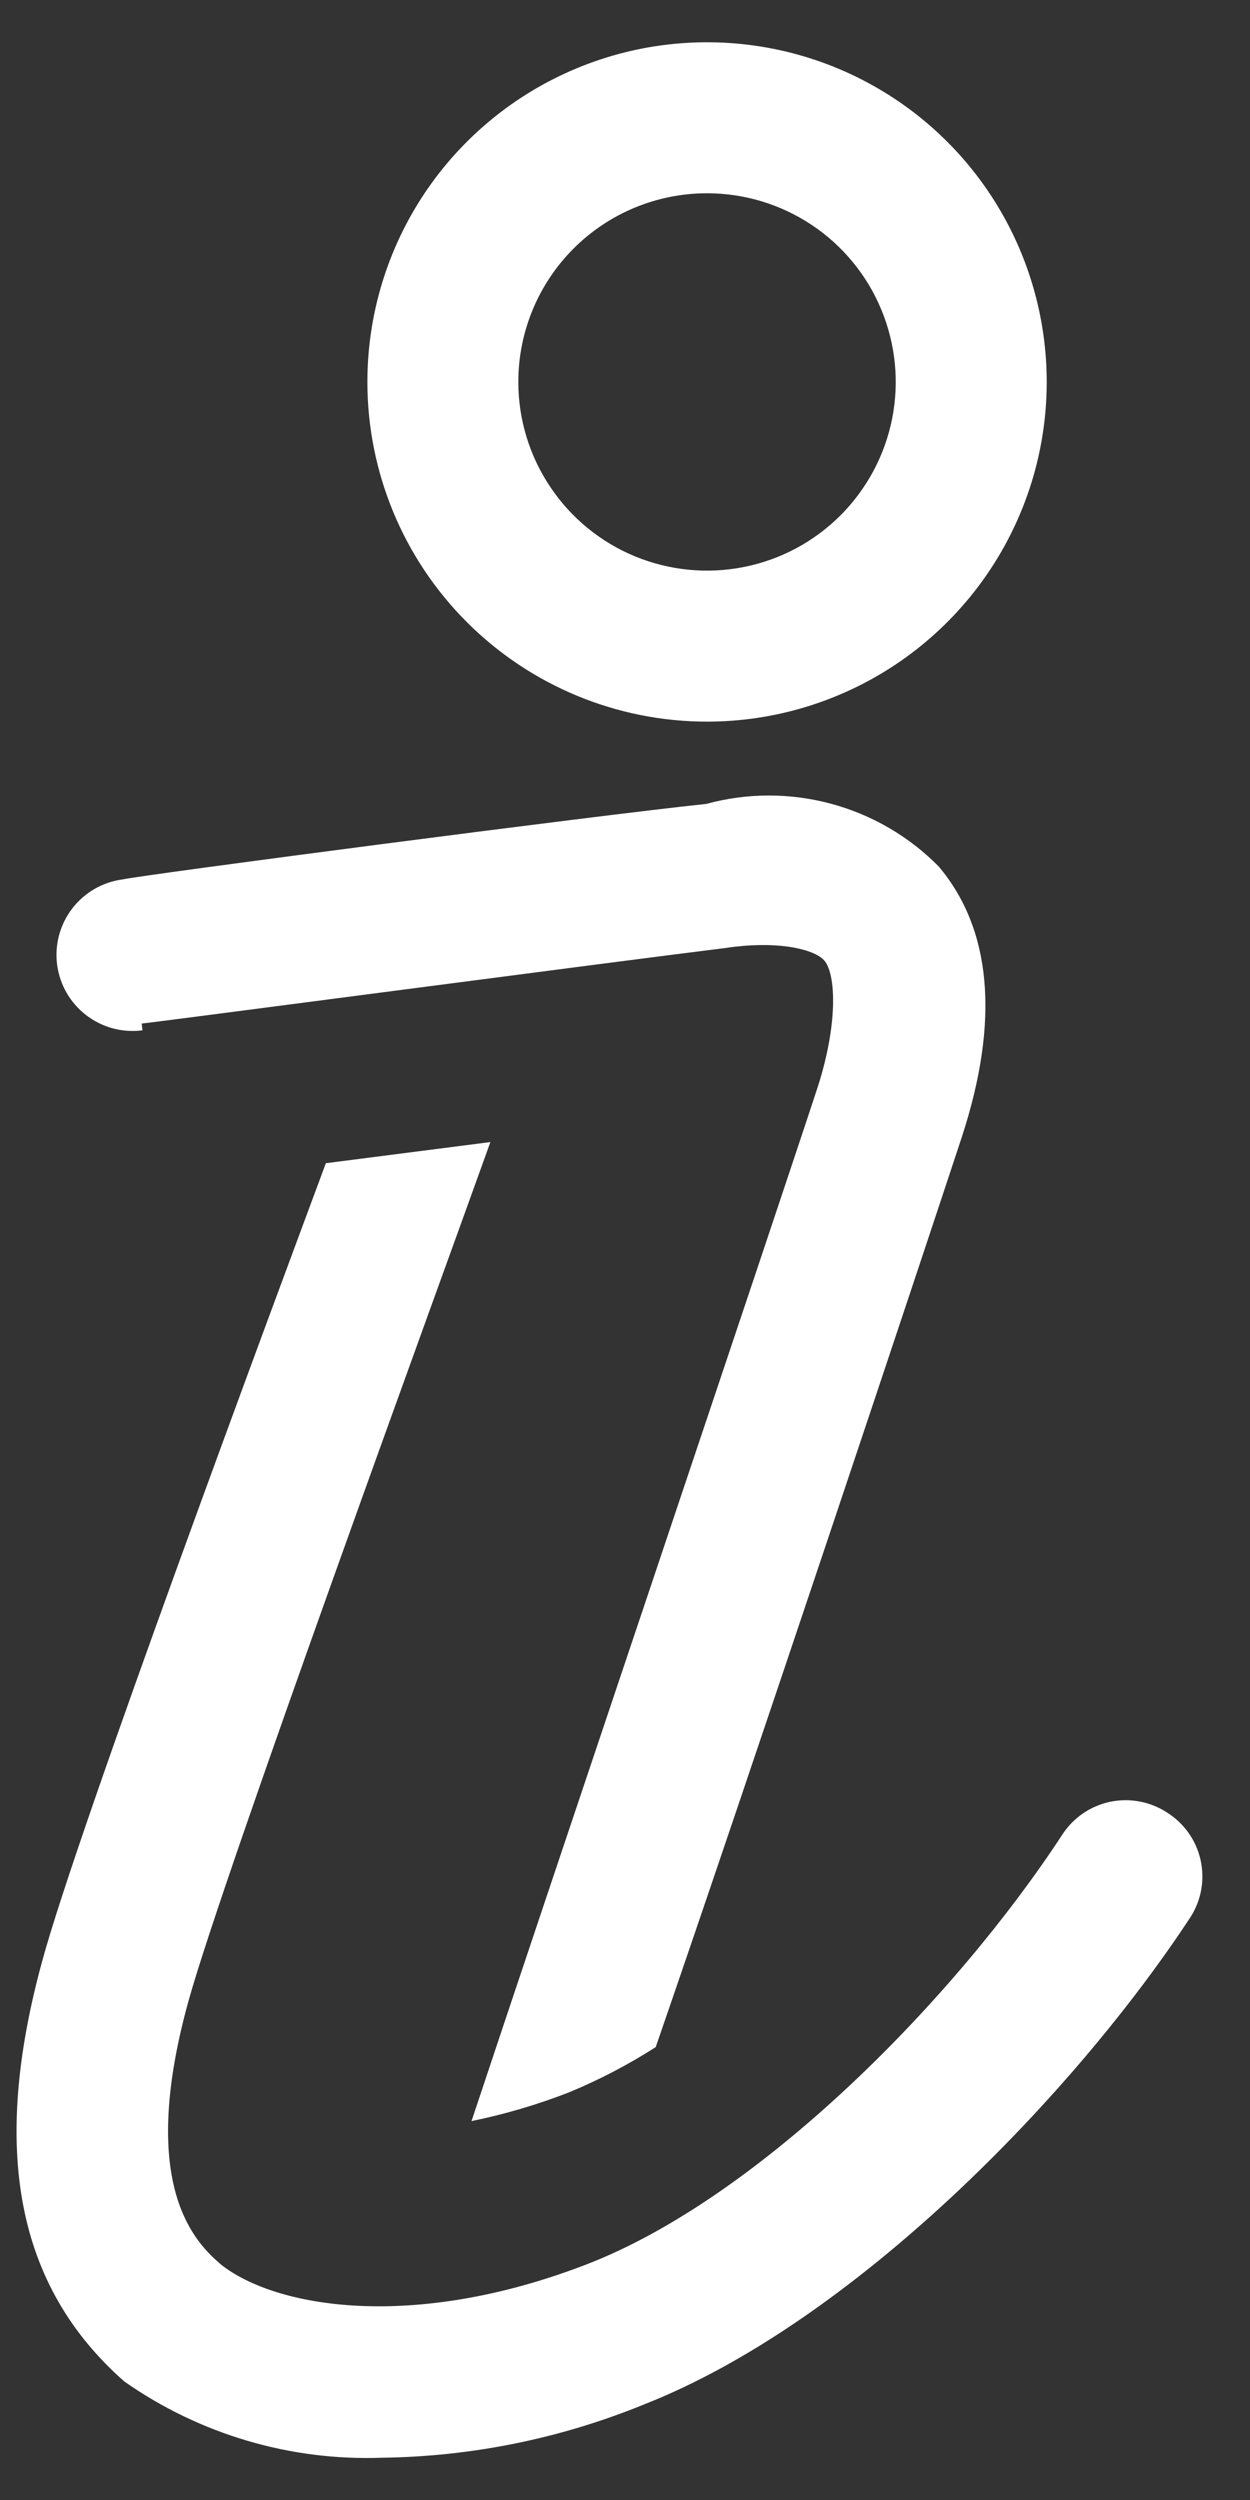
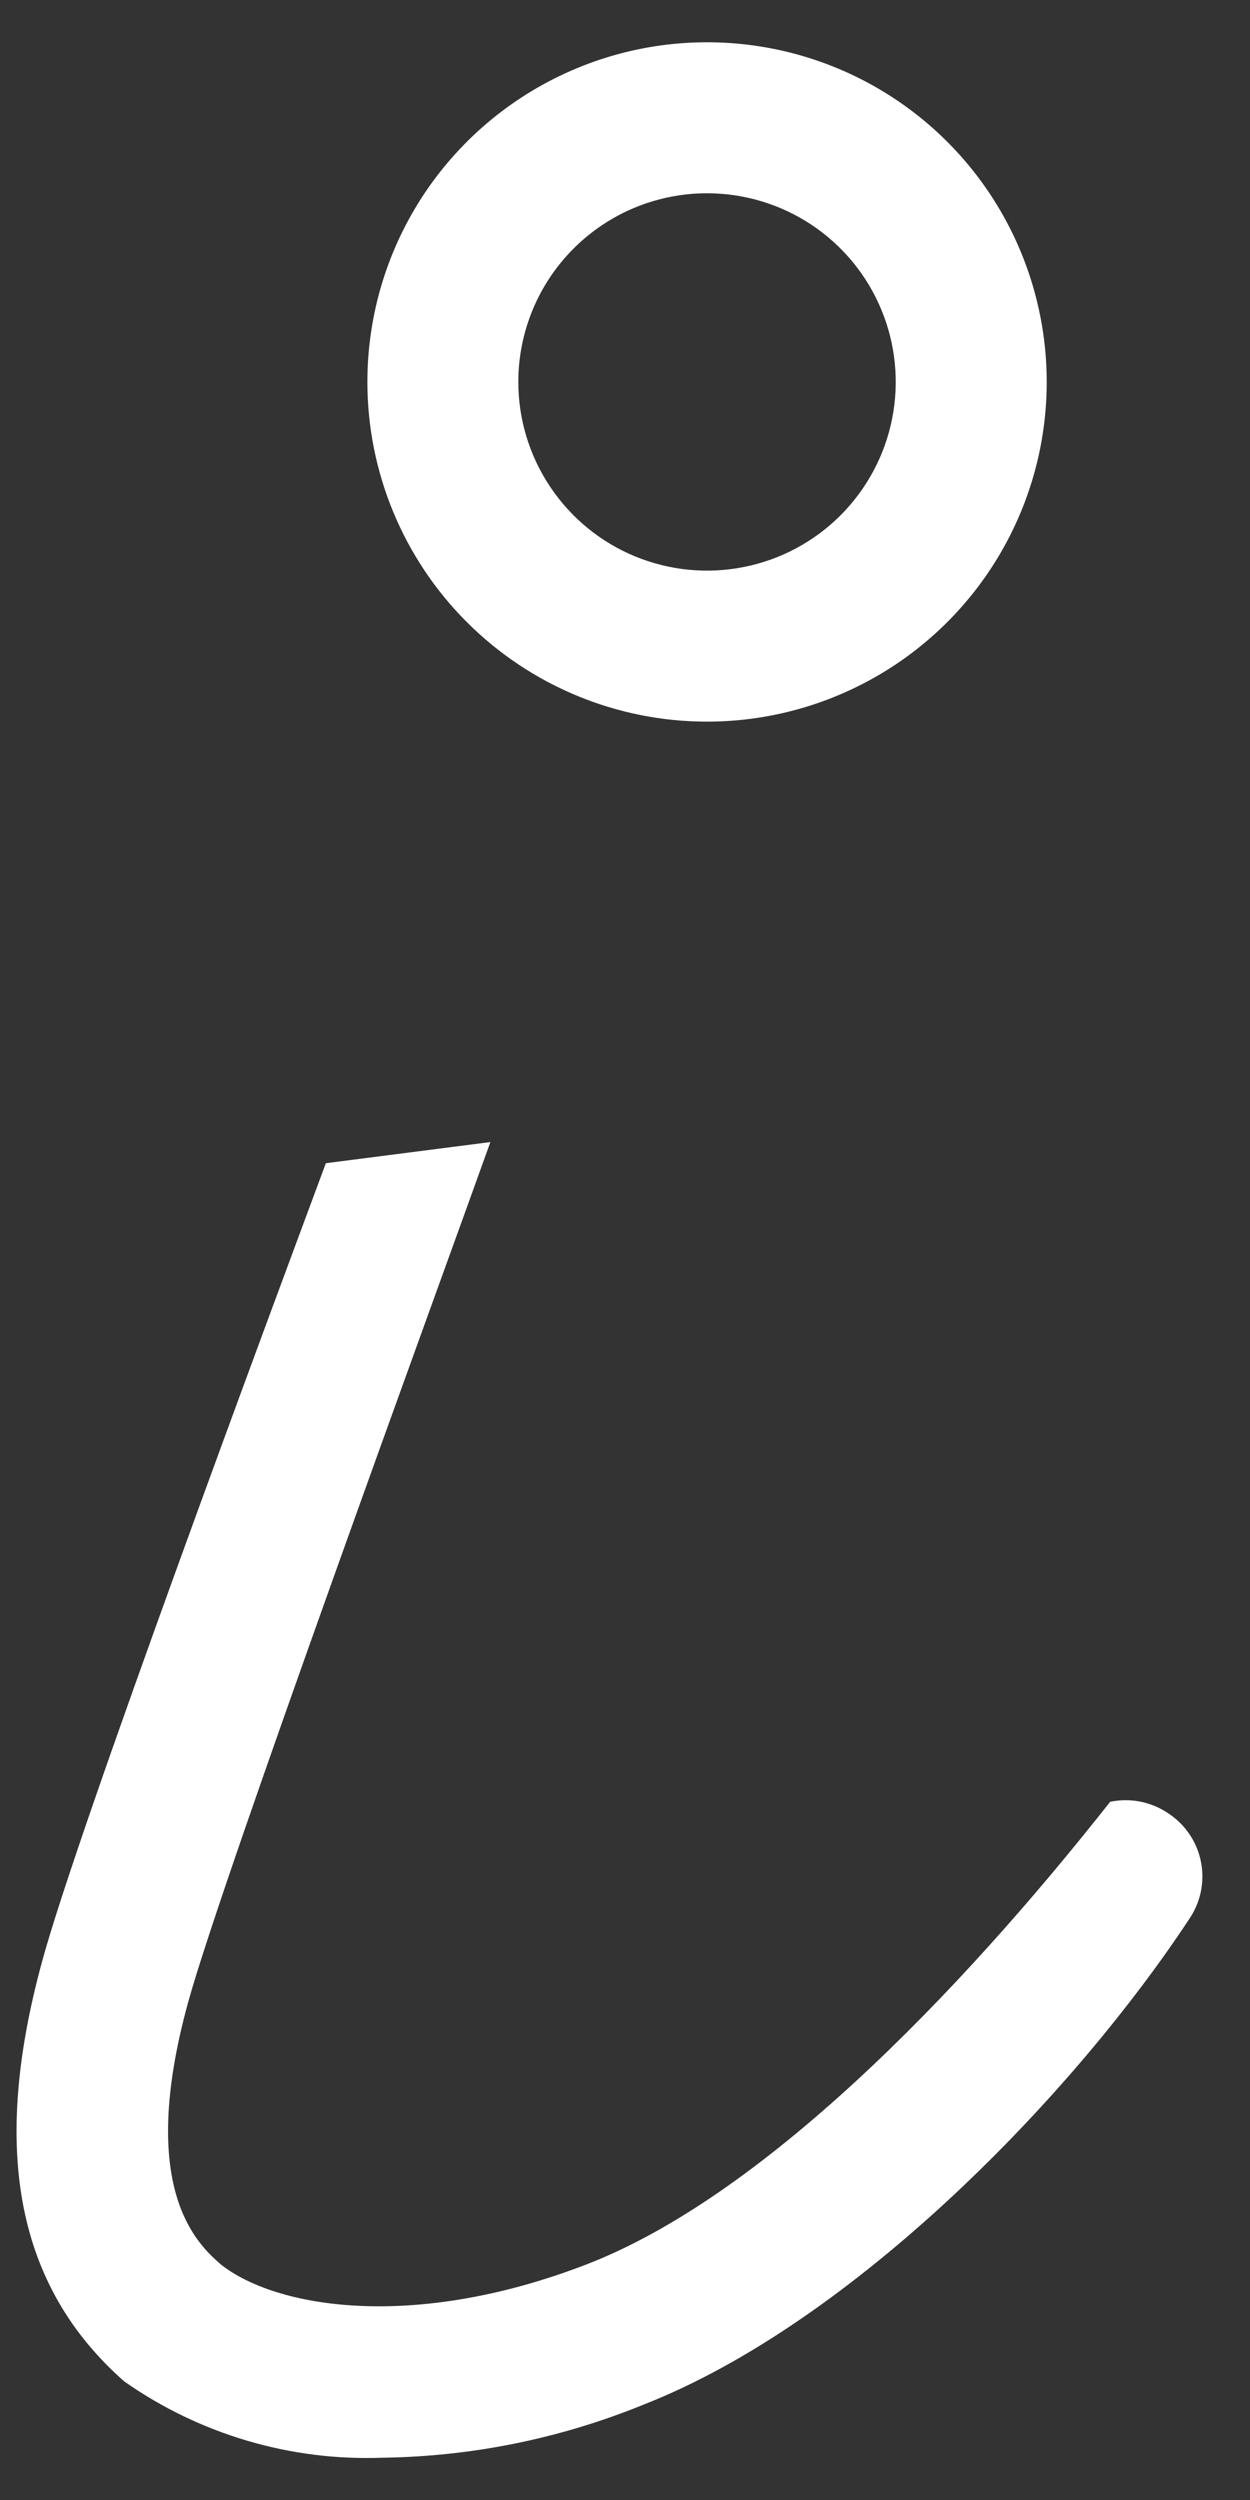
<svg xmlns="http://www.w3.org/2000/svg" width="23" height="46" viewBox="0 0 23 46" fill="none">
  <rect x="0" y="0" width="23" height="46" fill="#333333" stroke="none" />
-   <path d="M21.468 33.347C21.16 33.148 20.786 33.078 20.427 33.153C20.067 33.229 19.753 33.443 19.551 33.75C17.593 36.75 13.996 40.431 10.787 41.667C7.579 42.903 5.065 42.458 4.065 41.667C3.635 41.292 2.51 40.278 3.468 36.819C4.107 34.514 8.079 23.653 9.023 21.014L5.996 21.403C5.037 23.986 1.426 33.681 0.773 36.097C-0.171 39.556 0.301 42.069 2.287 43.819C3.675 44.792 5.343 45.285 7.037 45.222C8.681 45.2 10.306 44.87 11.829 44.25C15.704 42.736 19.773 38.528 21.912 35.264C22.009 35.109 22.075 34.936 22.105 34.756C22.135 34.576 22.129 34.391 22.088 34.213C22.047 34.035 21.971 33.867 21.864 33.718C21.758 33.57 21.623 33.444 21.468 33.347Z" fill="white" />
+   <path d="M21.468 33.347C21.16 33.148 20.786 33.078 20.427 33.153C17.593 36.75 13.996 40.431 10.787 41.667C7.579 42.903 5.065 42.458 4.065 41.667C3.635 41.292 2.51 40.278 3.468 36.819C4.107 34.514 8.079 23.653 9.023 21.014L5.996 21.403C5.037 23.986 1.426 33.681 0.773 36.097C-0.171 39.556 0.301 42.069 2.287 43.819C3.675 44.792 5.343 45.285 7.037 45.222C8.681 45.2 10.306 44.87 11.829 44.25C15.704 42.736 19.773 38.528 21.912 35.264C22.009 35.109 22.075 34.936 22.105 34.756C22.135 34.576 22.129 34.391 22.088 34.213C22.047 34.035 21.971 33.867 21.864 33.718C21.758 33.57 21.623 33.444 21.468 33.347Z" fill="white" />
  <path d="M13.009 13.278C14.246 13.278 15.454 12.911 16.482 12.225C17.51 11.538 18.311 10.562 18.784 9.42C19.257 8.278 19.381 7.021 19.139 5.808C18.898 4.596 18.303 3.482 17.429 2.608C16.555 1.734 15.441 1.139 14.229 0.898C13.017 0.657 11.76 0.78 10.618 1.254C9.476 1.727 8.5 2.528 7.813 3.555C7.126 4.583 6.76 5.792 6.76 7.028C6.76 8.685 7.418 10.275 8.59 11.447C9.762 12.619 11.352 13.278 13.009 13.278ZM13.009 3.556C13.696 3.556 14.368 3.759 14.939 4.141C15.51 4.522 15.955 5.065 16.217 5.699C16.48 6.333 16.549 7.032 16.415 7.705C16.281 8.379 15.95 8.997 15.465 9.483C14.979 9.969 14.361 10.299 13.687 10.433C13.013 10.567 12.315 10.498 11.681 10.236C11.046 9.973 10.504 9.528 10.123 8.957C9.741 8.386 9.537 7.715 9.537 7.028C9.537 6.107 9.903 5.224 10.554 4.573C11.206 3.921 12.089 3.556 13.009 3.556Z" fill="white" />
-   <path d="M2.607 18.833C2.69 18.833 11.315 17.694 13.343 17.444C14.246 17.306 14.926 17.444 15.148 17.653C15.371 17.861 15.44 18.764 15.051 19.986C14.204 22.569 9.926 35.264 8.676 39.028C9.287 38.903 9.887 38.726 10.468 38.5C11.024 38.27 11.559 37.991 12.065 37.667C13.773 32.722 16.968 23.139 17.69 20.944C18.412 18.75 18.232 17.083 17.273 15.944C16.727 15.39 16.042 14.991 15.291 14.789C14.539 14.586 13.747 14.587 12.996 14.792C11.009 15 2.621 16.097 2.26 16.181C1.891 16.228 1.557 16.421 1.33 16.715C1.104 17.009 1.003 17.382 1.051 17.75C1.099 18.118 1.291 18.453 1.586 18.679C1.88 18.906 2.252 19.006 2.621 18.958L2.607 18.833Z" fill="white" />
</svg>